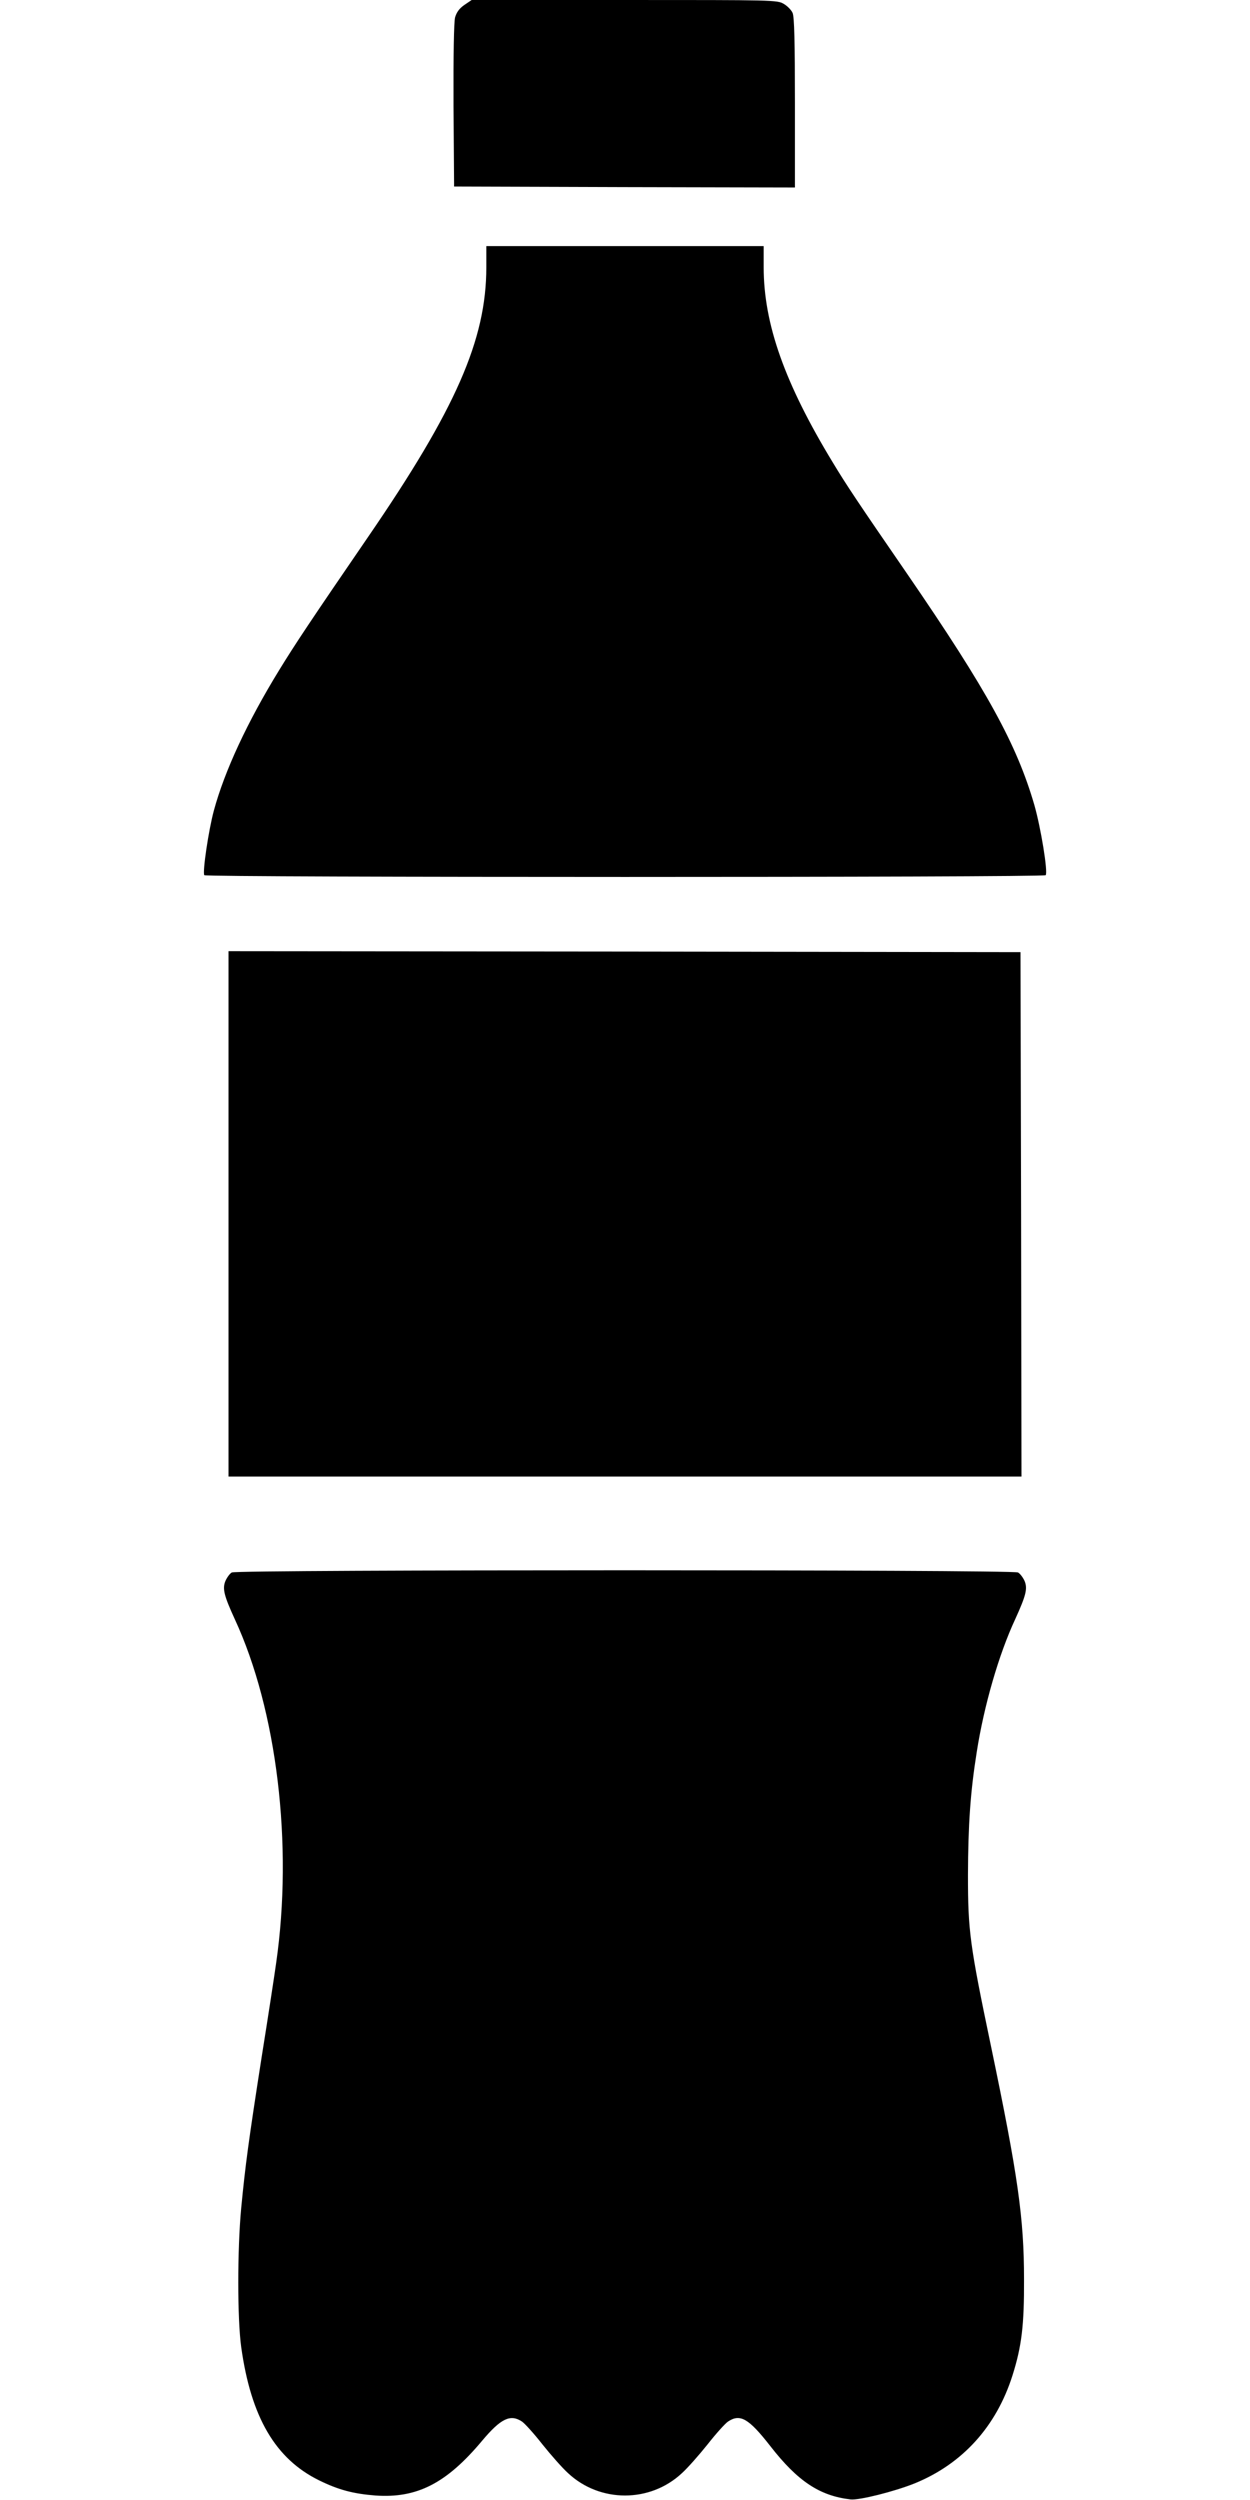
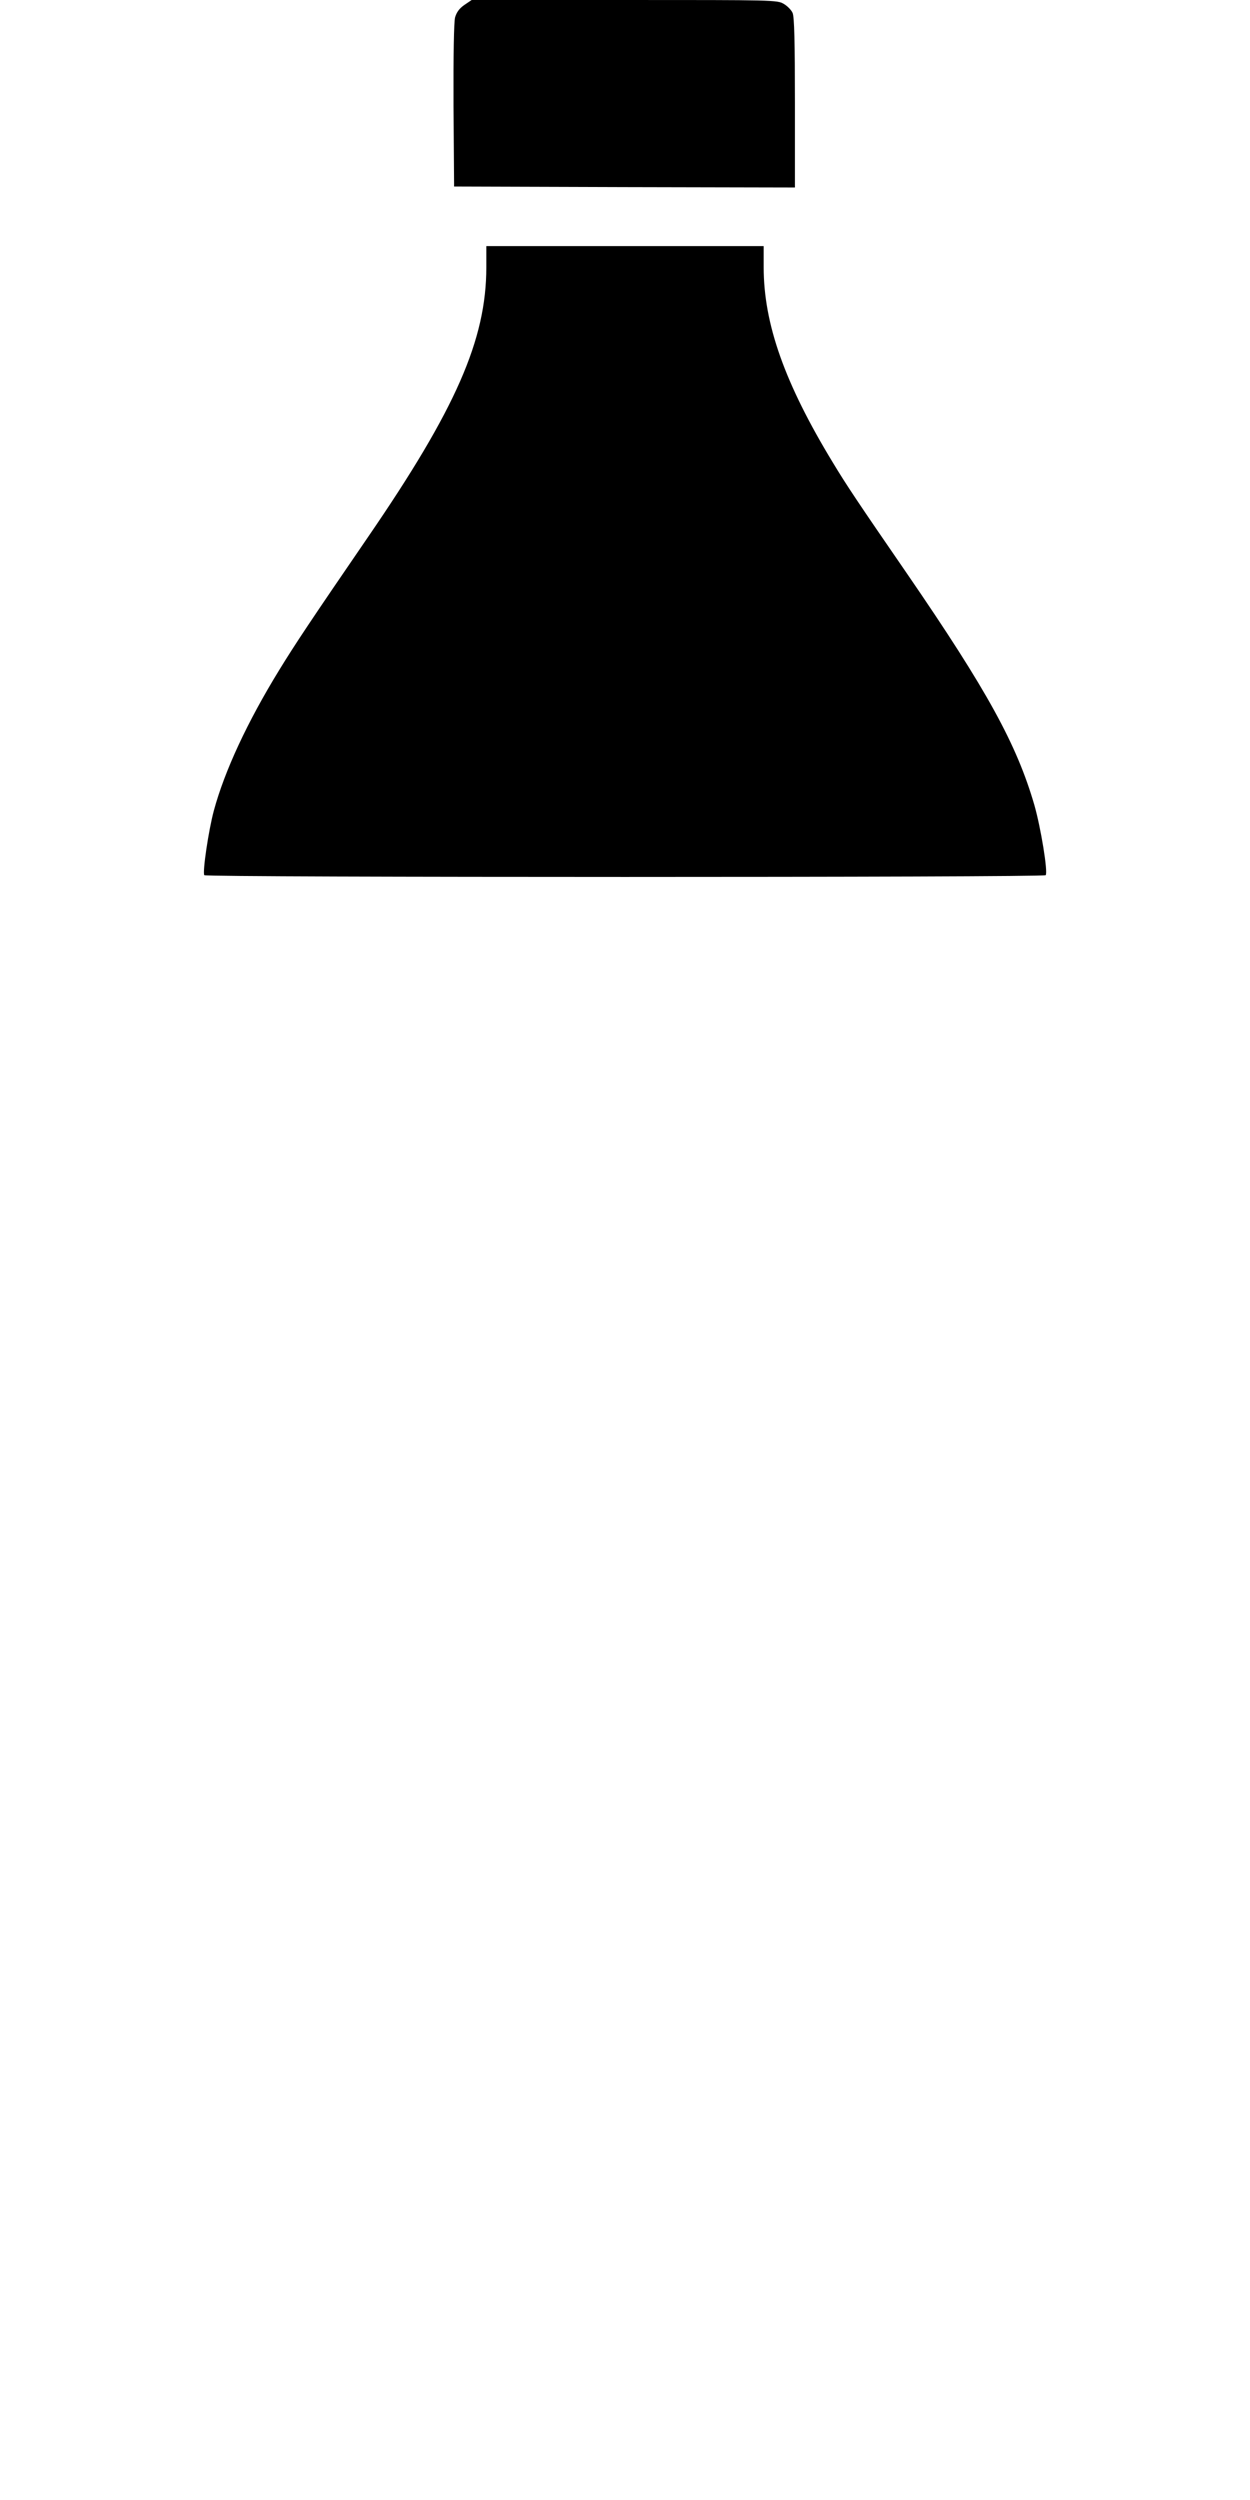
<svg xmlns="http://www.w3.org/2000/svg" version="1.0" width="640pt" height="1280pt" viewBox="0 0 640 1280" preserveAspectRatio="xMidYMid meet">
  <g transform="translate(0,1280) scale(0.1,-0.1)" fill="#000000" stroke="none">
    <path d="M2378 12775 c-26 -18 -40 -37 -48 -64 -6 -25 -9 -188 -8 -452 l3 -414 873 -3 872 -2 0 434 c0 308 -3 442 -12 460 -6 14 -26 35 -45 46 -33 20 -51 20 -816 20 l-782 0 -37 -25z" />
    <path d="M2490 11432 c0 -371 -156 -726 -606 -1382 -296 -432 -373 -548 -454 -680 -164 -267 -280 -517 -335 -720 -27 -100 -59 -315 -49 -331 7 -12 4301 -12 4308 0 12 18 -25 243 -58 359 -90 310 -241 586 -650 1182 -256 372 -312 456 -382 572 -246 405 -354 709 -354 1000 l0 108 -710 0 -710 0 0 -108z" />
-     <path d="M1170 6585 l0 -1345 2030 0 2030 0 -2 1343 -3 1342 -2027 3 -2028 2 0 -1345z" />
-     <path d="M1187 4749 c-11 -6 -25 -26 -33 -44 -16 -39 -7 -75 48 -195 216 -466 299 -1155 212 -1760 -8 -58 -41 -274 -74 -480 -68 -436 -84 -557 -105 -775 -20 -213 -20 -566 0 -712 50 -359 175 -573 400 -683 98 -48 173 -68 287 -77 213 -15 364 62 547 281 95 113 144 137 203 98 14 -9 62 -62 105 -117 44 -55 103 -122 132 -148 163 -152 419 -152 582 0 29 26 88 93 132 148 43 55 91 108 105 117 62 41 106 15 216 -126 140 -180 253 -255 411 -273 44 -5 223 40 328 82 245 100 418 291 501 553 47 149 60 256 59 492 0 313 -31 531 -169 1193 -109 521 -118 591 -118 877 1 258 12 423 45 630 37 237 113 500 197 680 55 121 64 156 48 195 -8 18 -23 38 -34 44 -29 15 -3999 15 -4025 0z" />
  </g>
</svg>